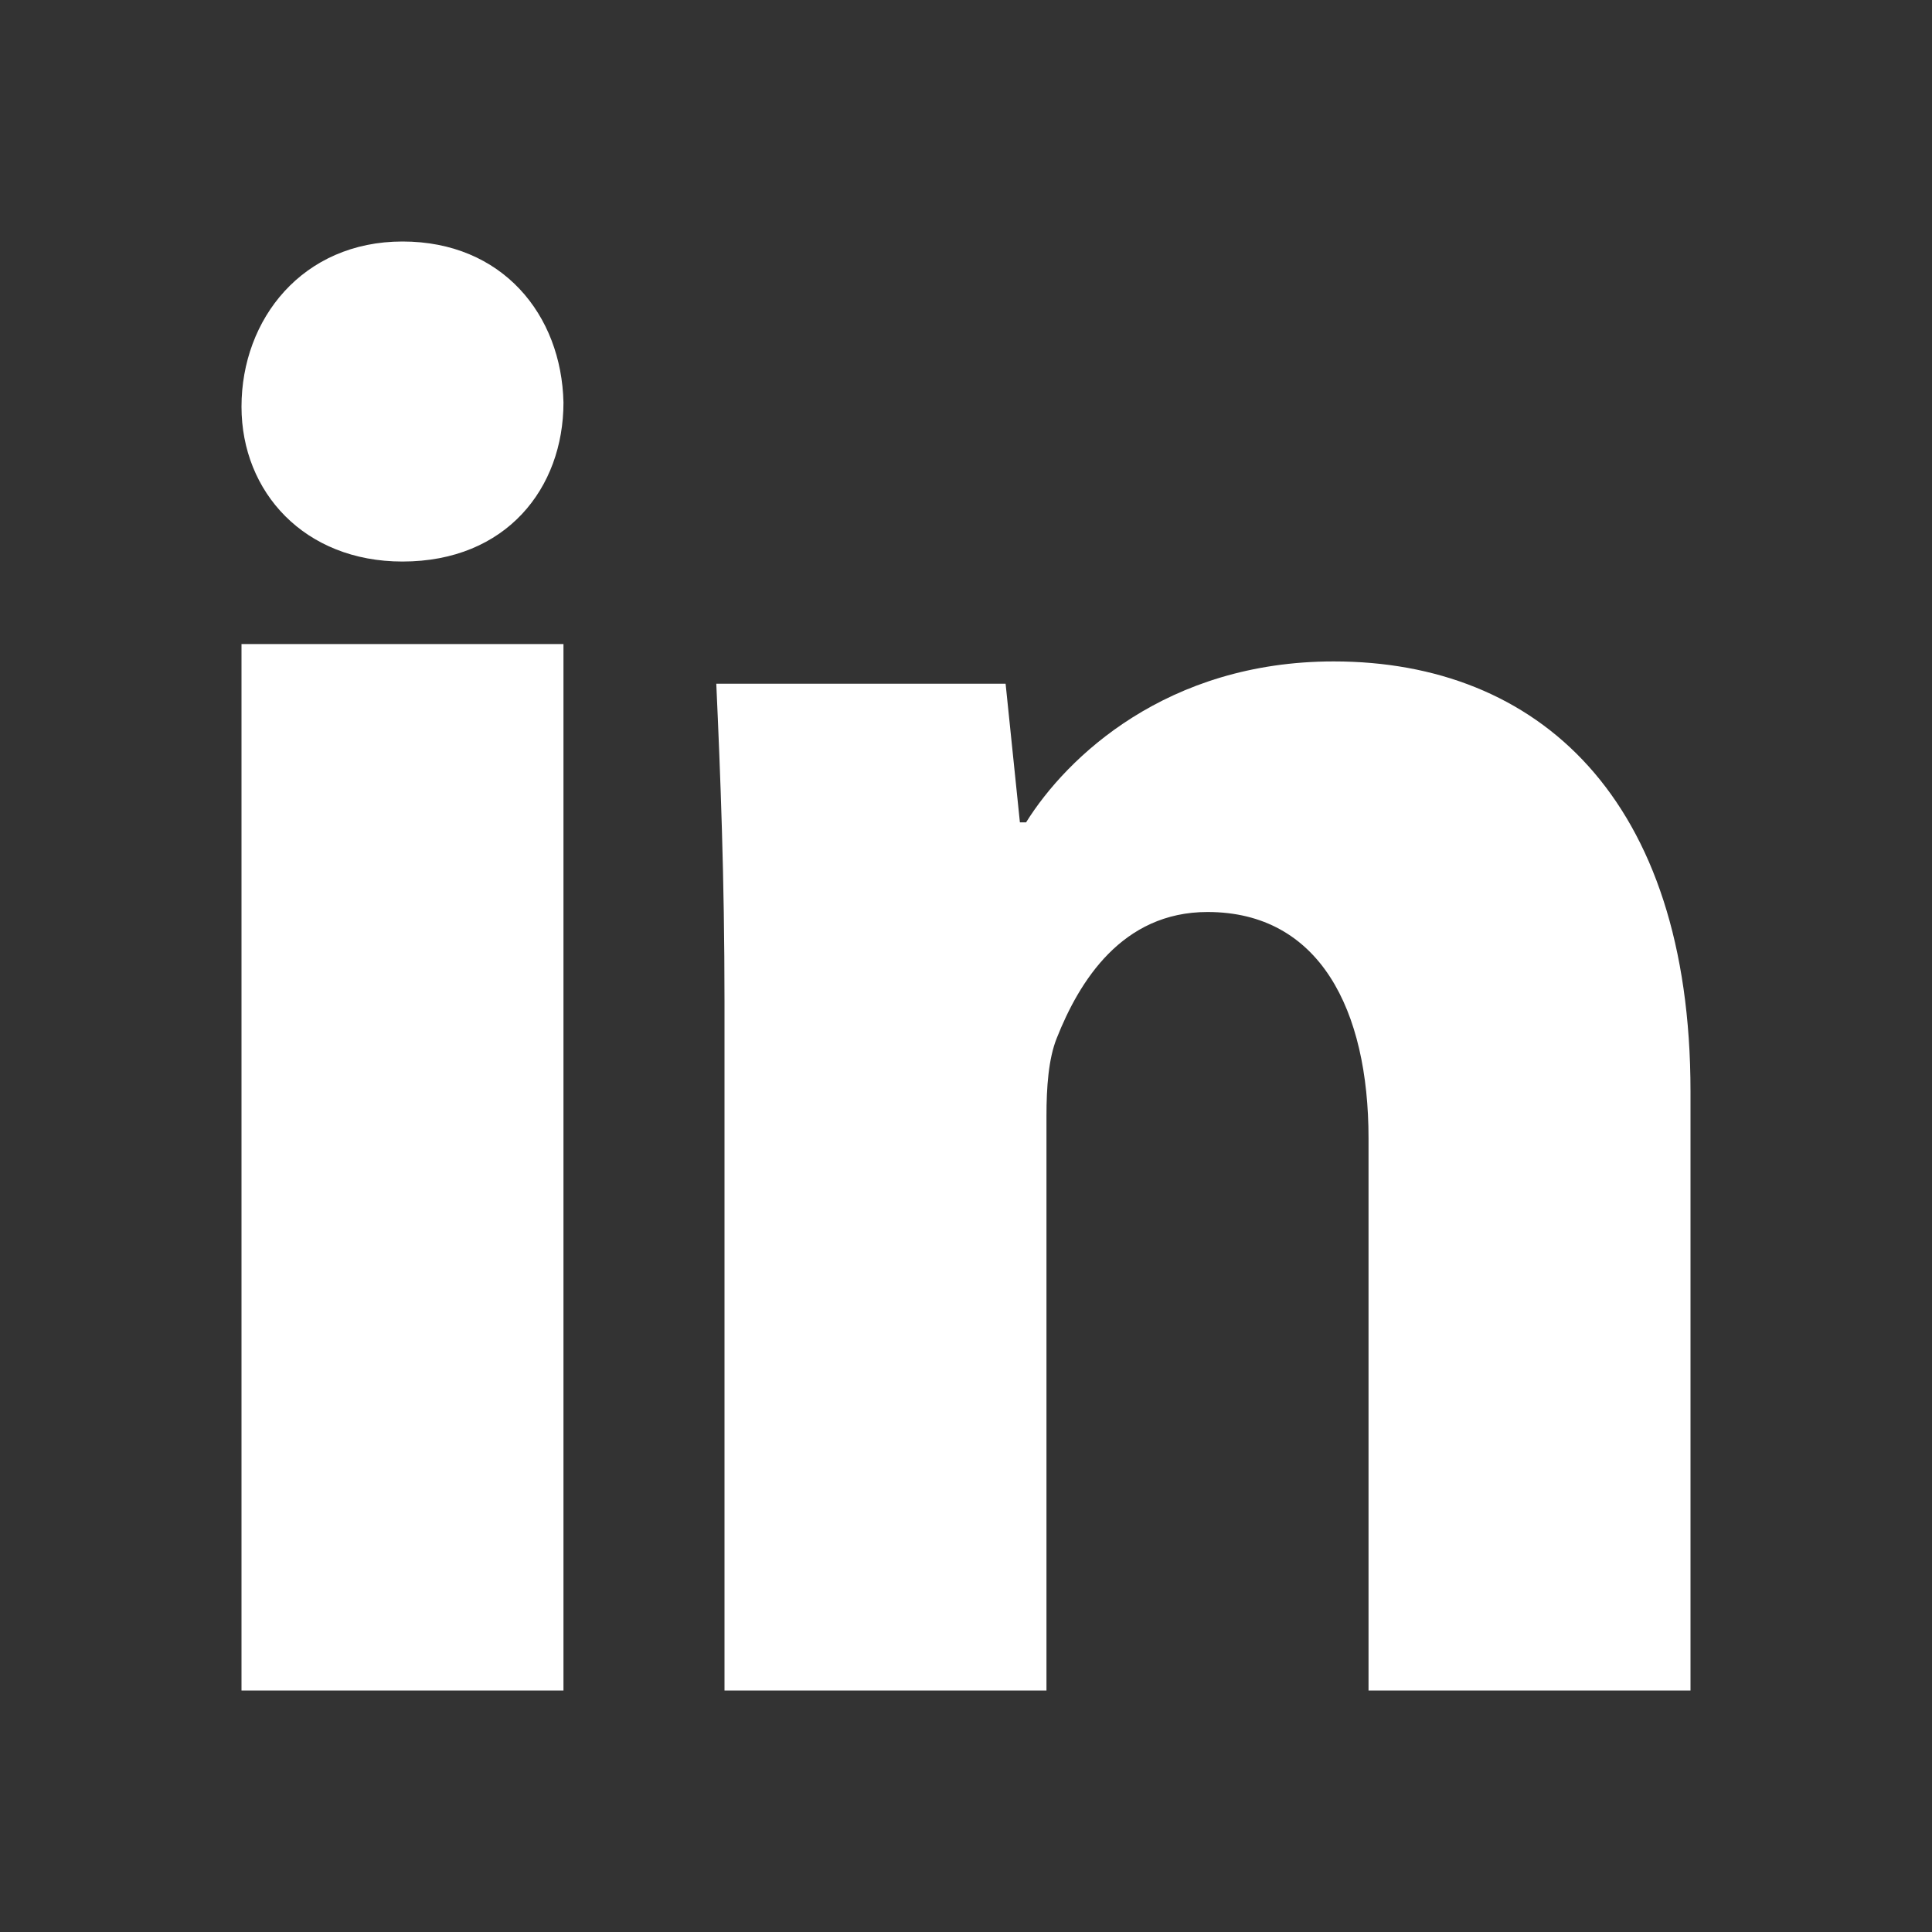
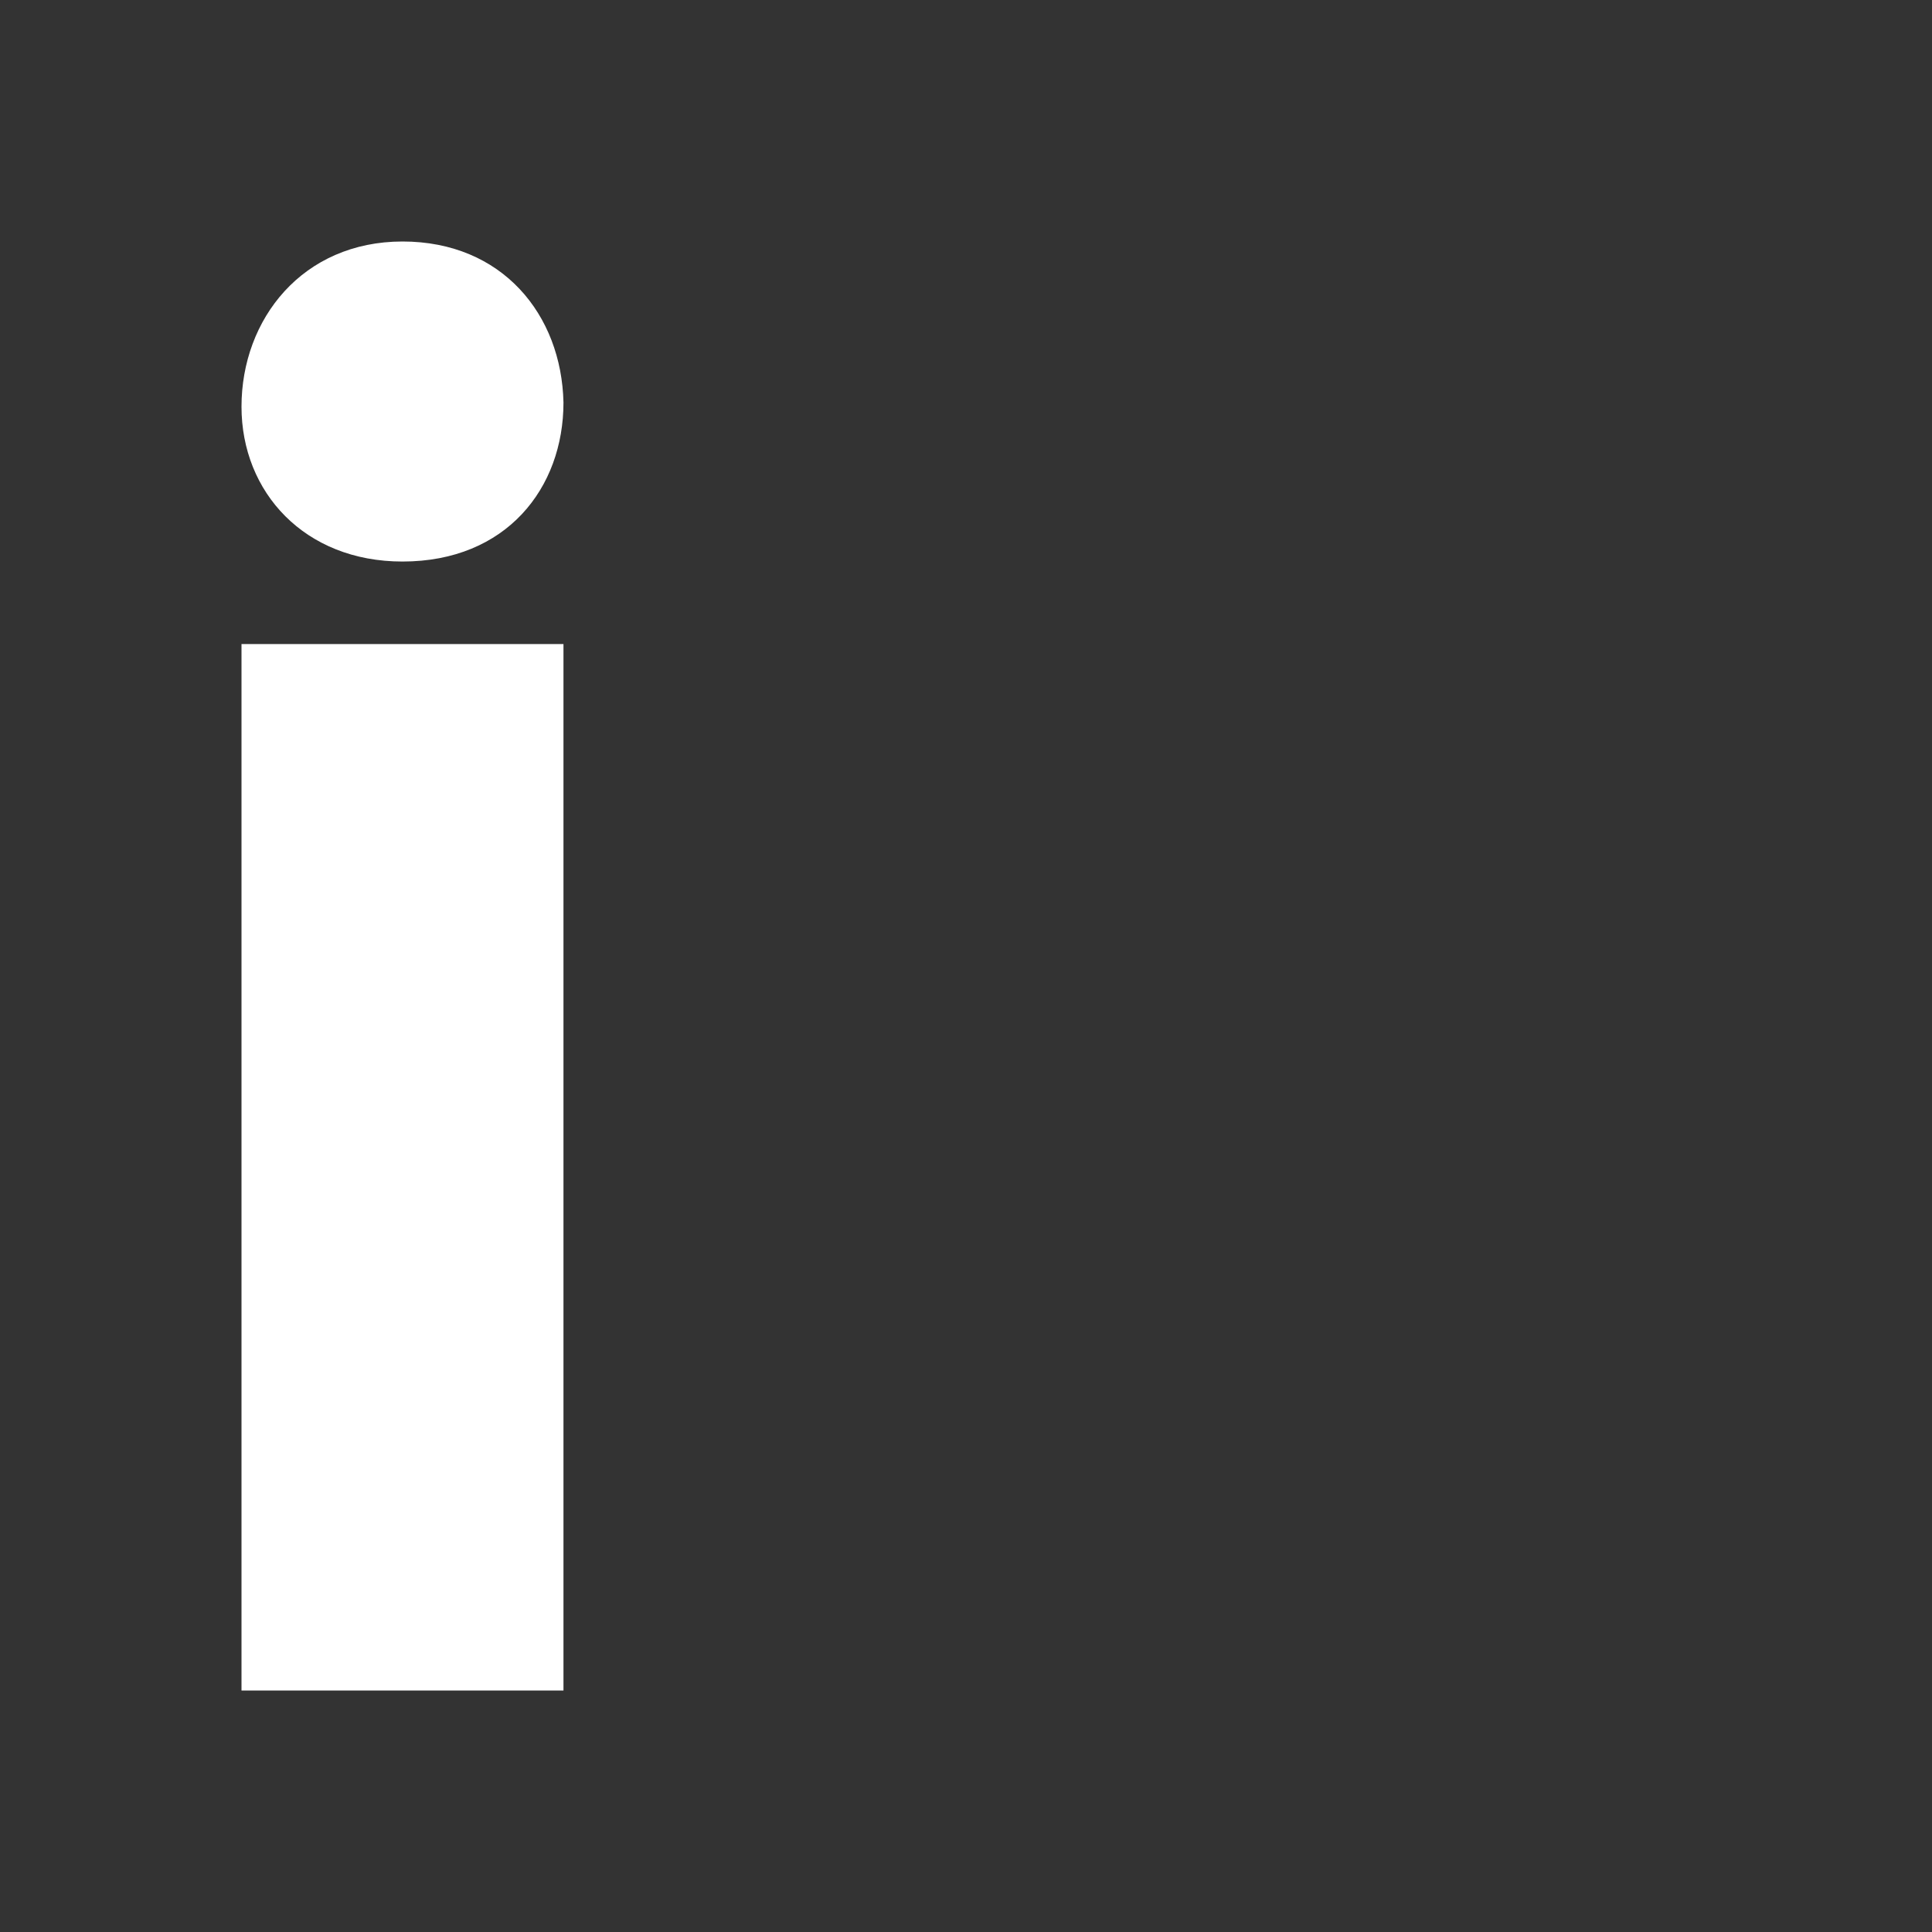
<svg xmlns="http://www.w3.org/2000/svg" width="20" height="20" viewBox="0 0 20 20" fill="none">
  <rect x="0" y="0" width="20" height="20" fill="#333333" stroke="none" />
  <path d="M5.833 4.167C5.833 5.052 5.242 5.813 4.166 5.813C3.153 5.813 2.5 5.095 2.5 4.21C2.5 3.302 3.133 2.5 4.167 2.5C5.2 2.5 5.813 3.258 5.833 4.167ZM2.5 17.5V6.667H5.833V17.5H2.5Z" fill="white" />
-   <path d="M7.5 10.37C7.5 9.083 7.457 8.007 7.415 7.078H10.41L10.558 8.513H10.622C11.043 7.838 12.077 6.847 13.807 6.847C15.917 6.847 17.5 8.259 17.5 11.298V17.5H14.167V11.783C14.167 10.454 13.661 9.441 12.5 9.441C11.615 9.441 11.172 10.158 10.939 10.748C10.854 10.96 10.833 11.255 10.833 11.551V17.5H7.5V10.37Z" fill="white" />
</svg>